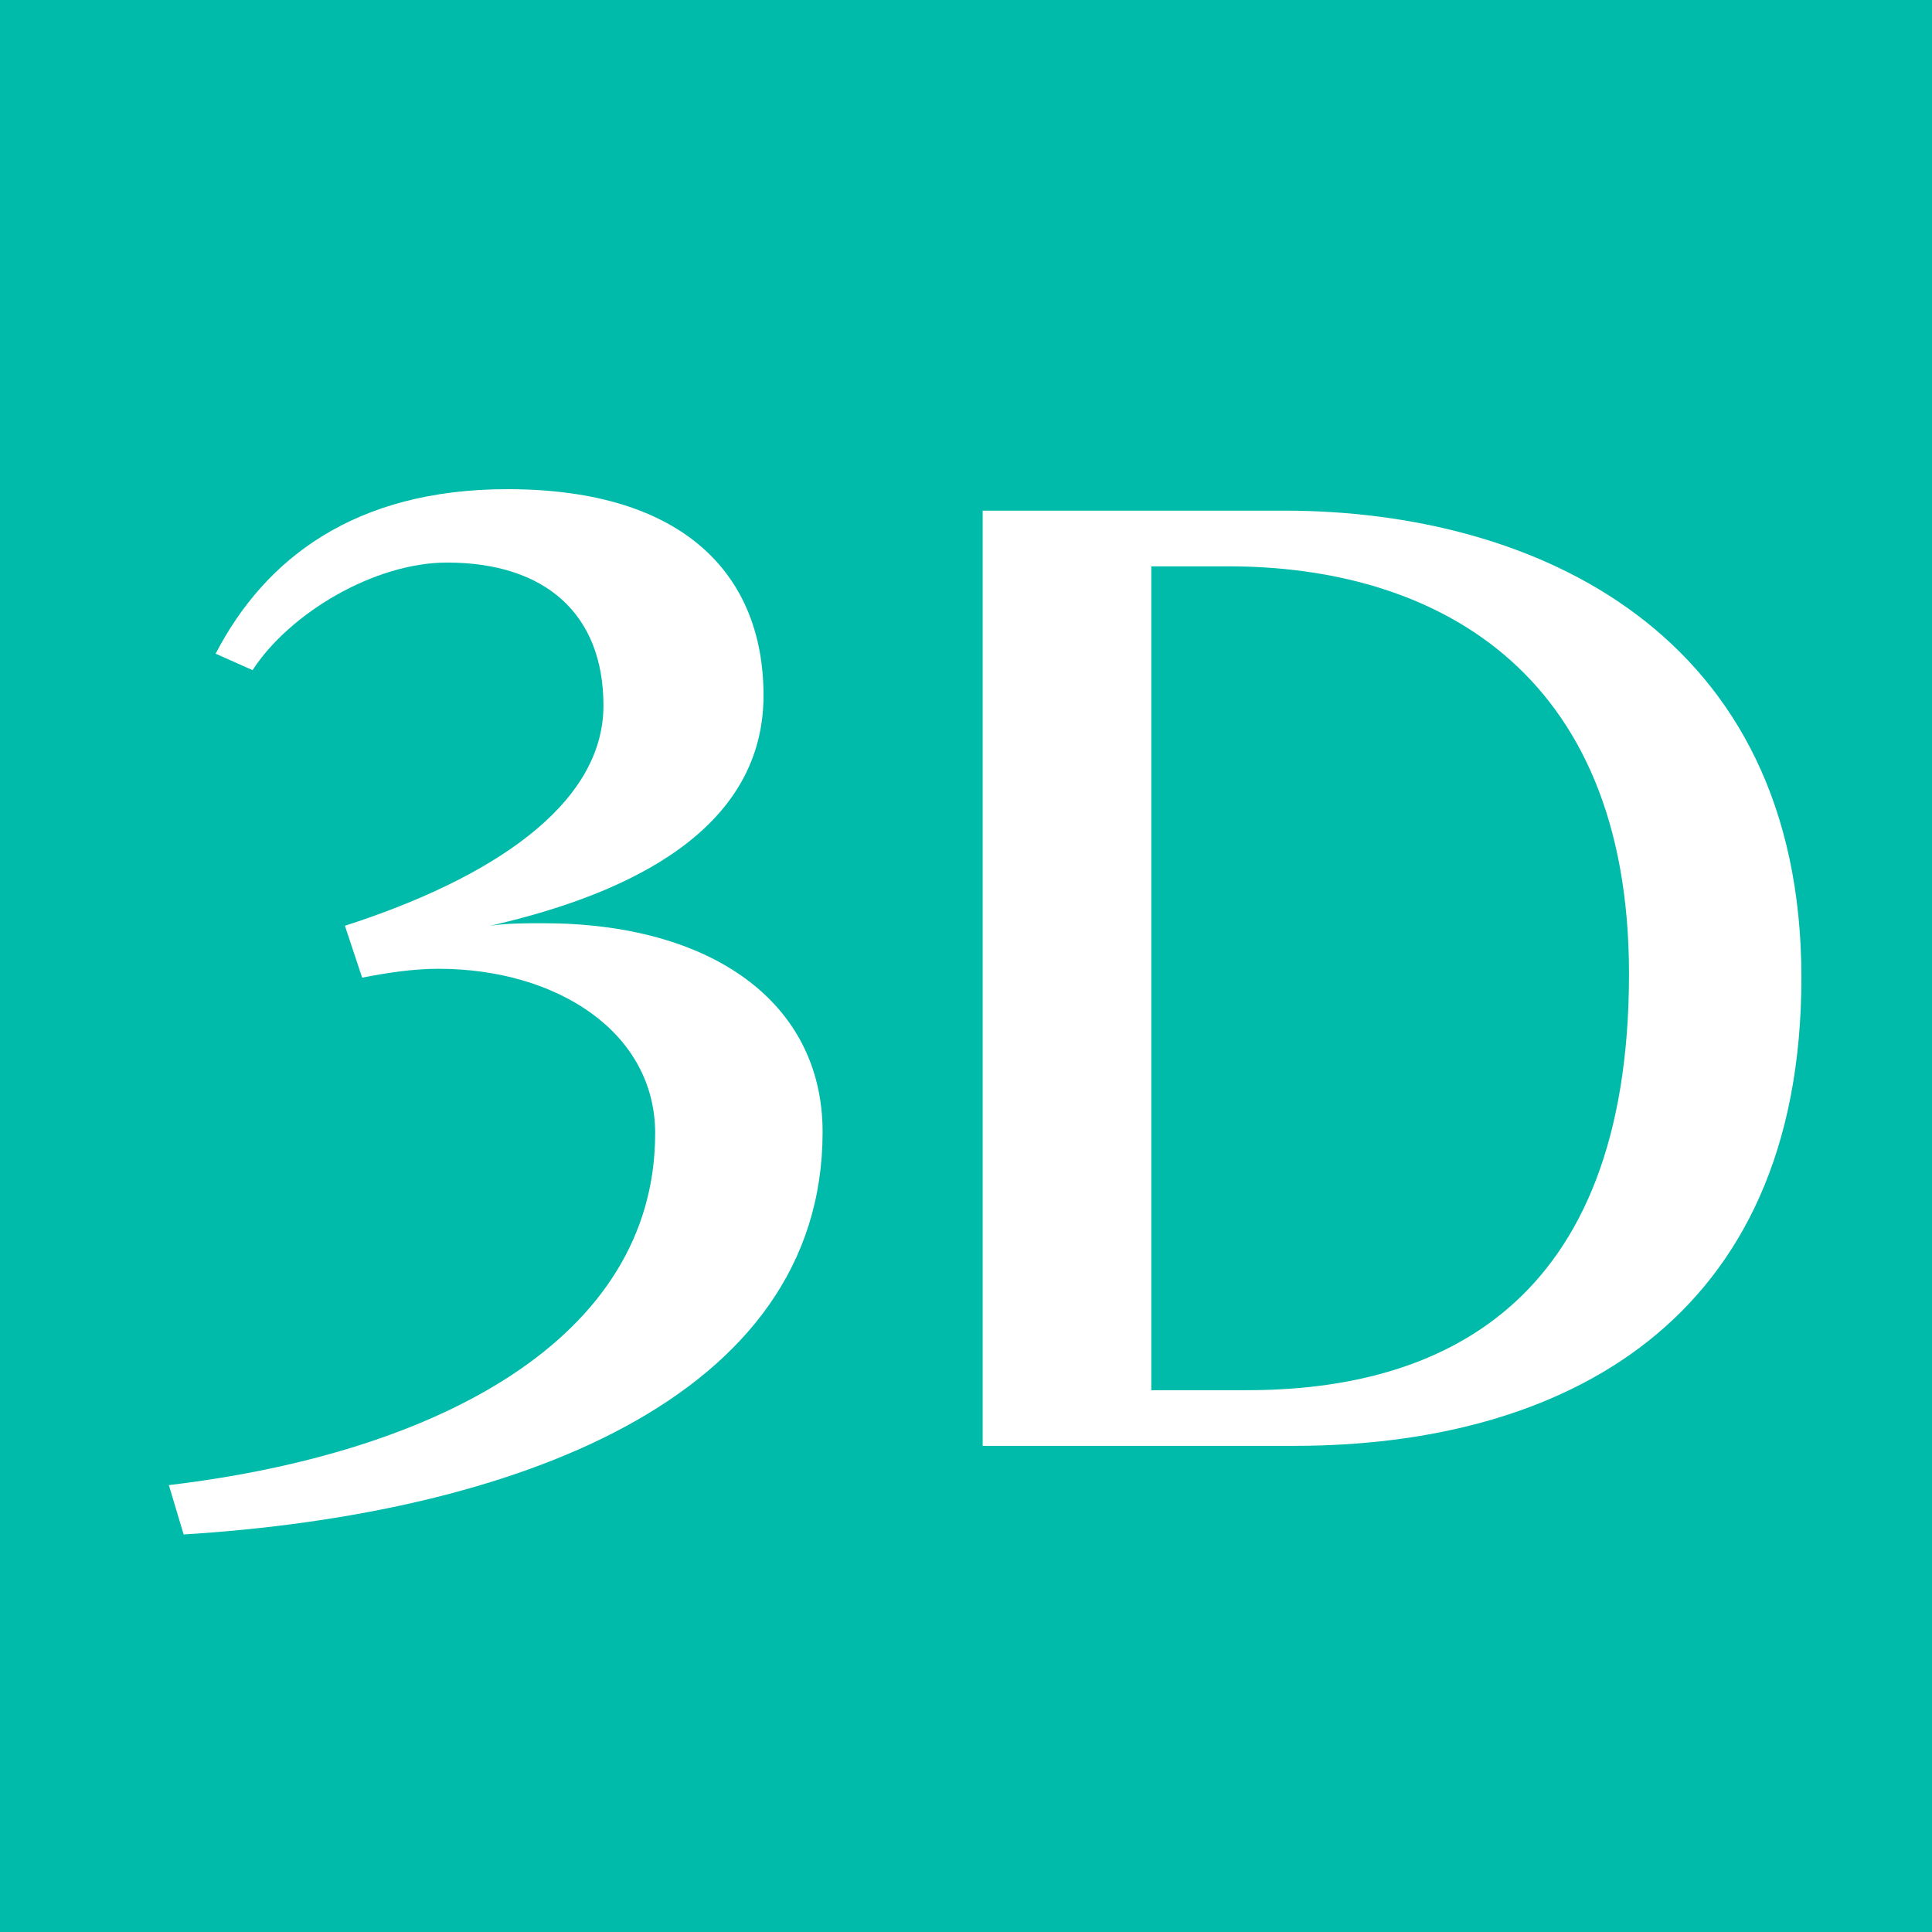
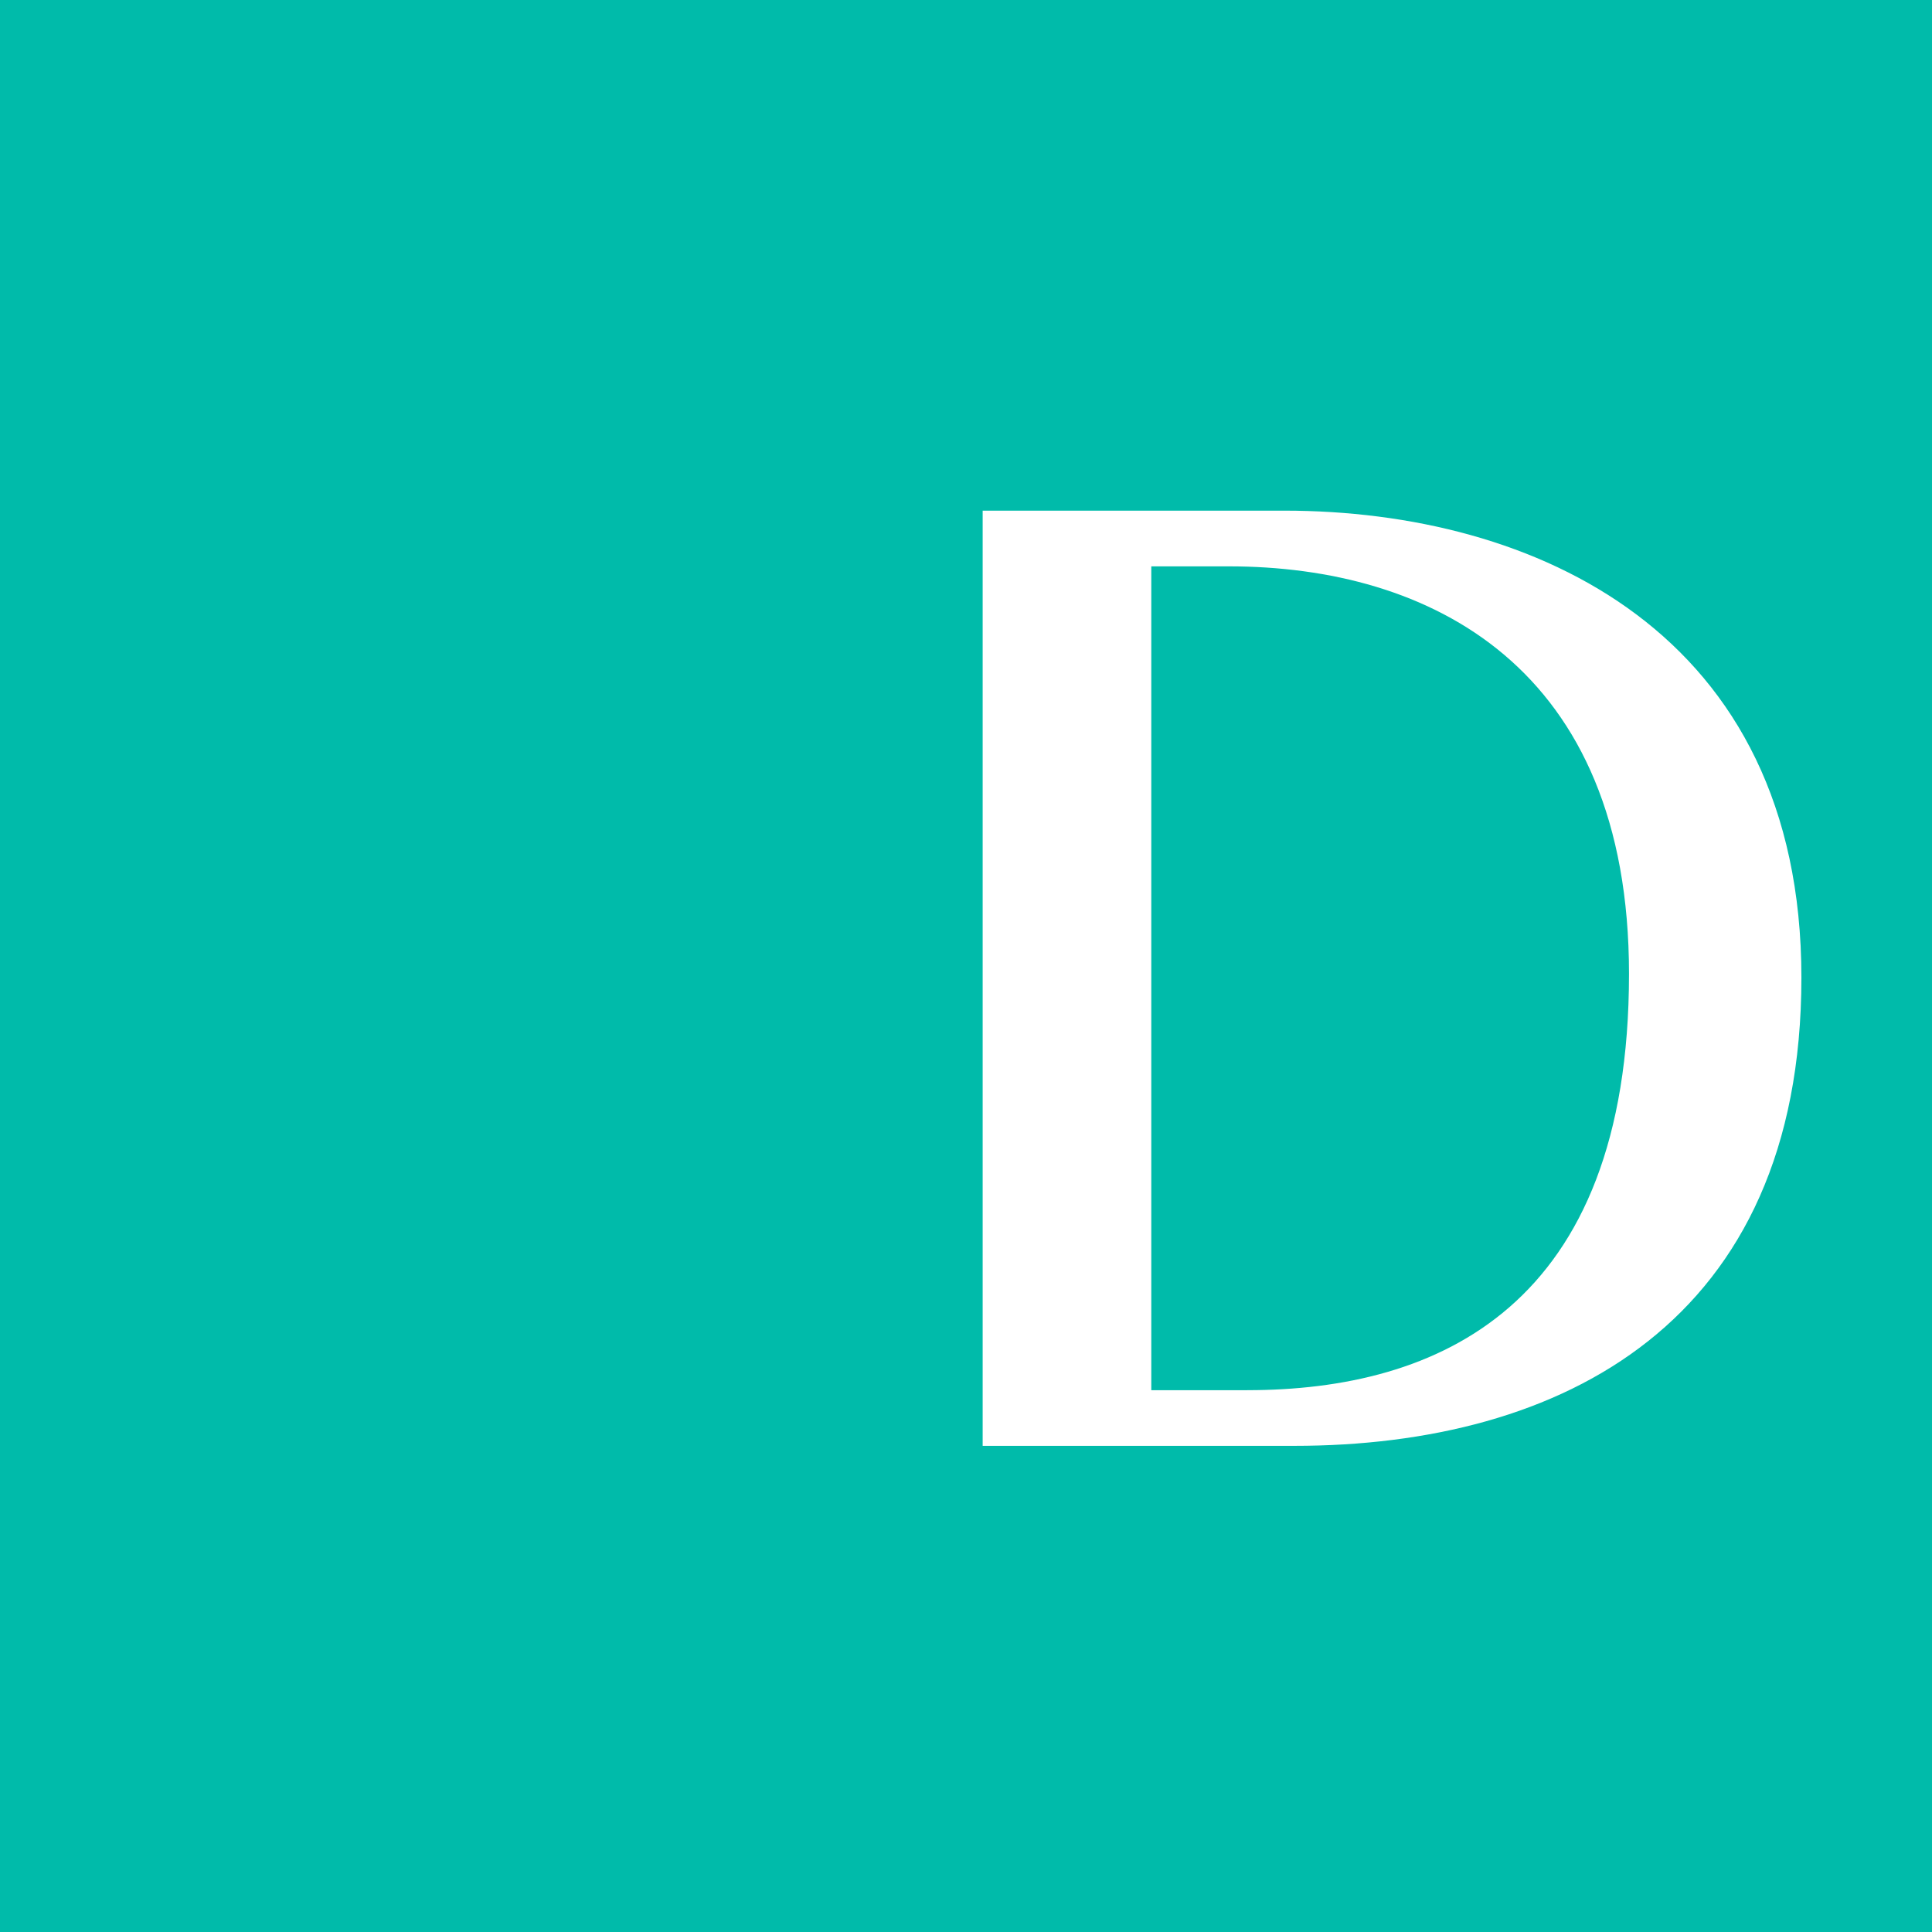
<svg xmlns="http://www.w3.org/2000/svg" id="_レイヤー_1" width="600.01" height="600.01" version="1.1" viewBox="0 0 600.01 600.01">
  <defs>
    <style>
      .st0 {
        fill: #fff;
      }

      .st1 {
        fill: #0ba;
      }
    </style>
  </defs>
  <rect class="st1" width="600.01" height="600.01" />
  <g>
-     <path class="st0" d="M52.44,461.22c82.97-9.83,151.03-45.2,151.03-109.26,0-31.44-30.59-51.09-67.29-51.09-7.65,0-15.68,1.18-23.71,2.75l-5.35-16.11c45.12-14.54,80.29-37.34,80.29-68.39,0-28.69-18.35-44.41-48.56-44.41-22.56,0-48.94,15.72-60.41,33.41l-11.47-5.11c15.29-29.48,43.21-51.09,90.62-51.09,55.44,0,79.53,27.12,79.53,64.06,0,45.2-48.94,63.28-84.88,71.53,5.35-.79,11.09-.79,16.44-.79,52,0,86.79,24.37,86.79,64.85,0,83.32-96.74,118.69-198.44,124.98l-4.59-15.33Z" />
    <path class="st0" d="M305.18,449.04V158.59h93.68c77.62,0,160.59,37.73,160.59,145.02s-74.56,145.42-157.53,145.42h-96.74ZM387.38,431.74c58.88,0,118.53-25.55,118.53-129.3,0-95.5-61.94-126.55-124.27-126.55h-24.09v255.86h29.82Z" />
  </g>
</svg>